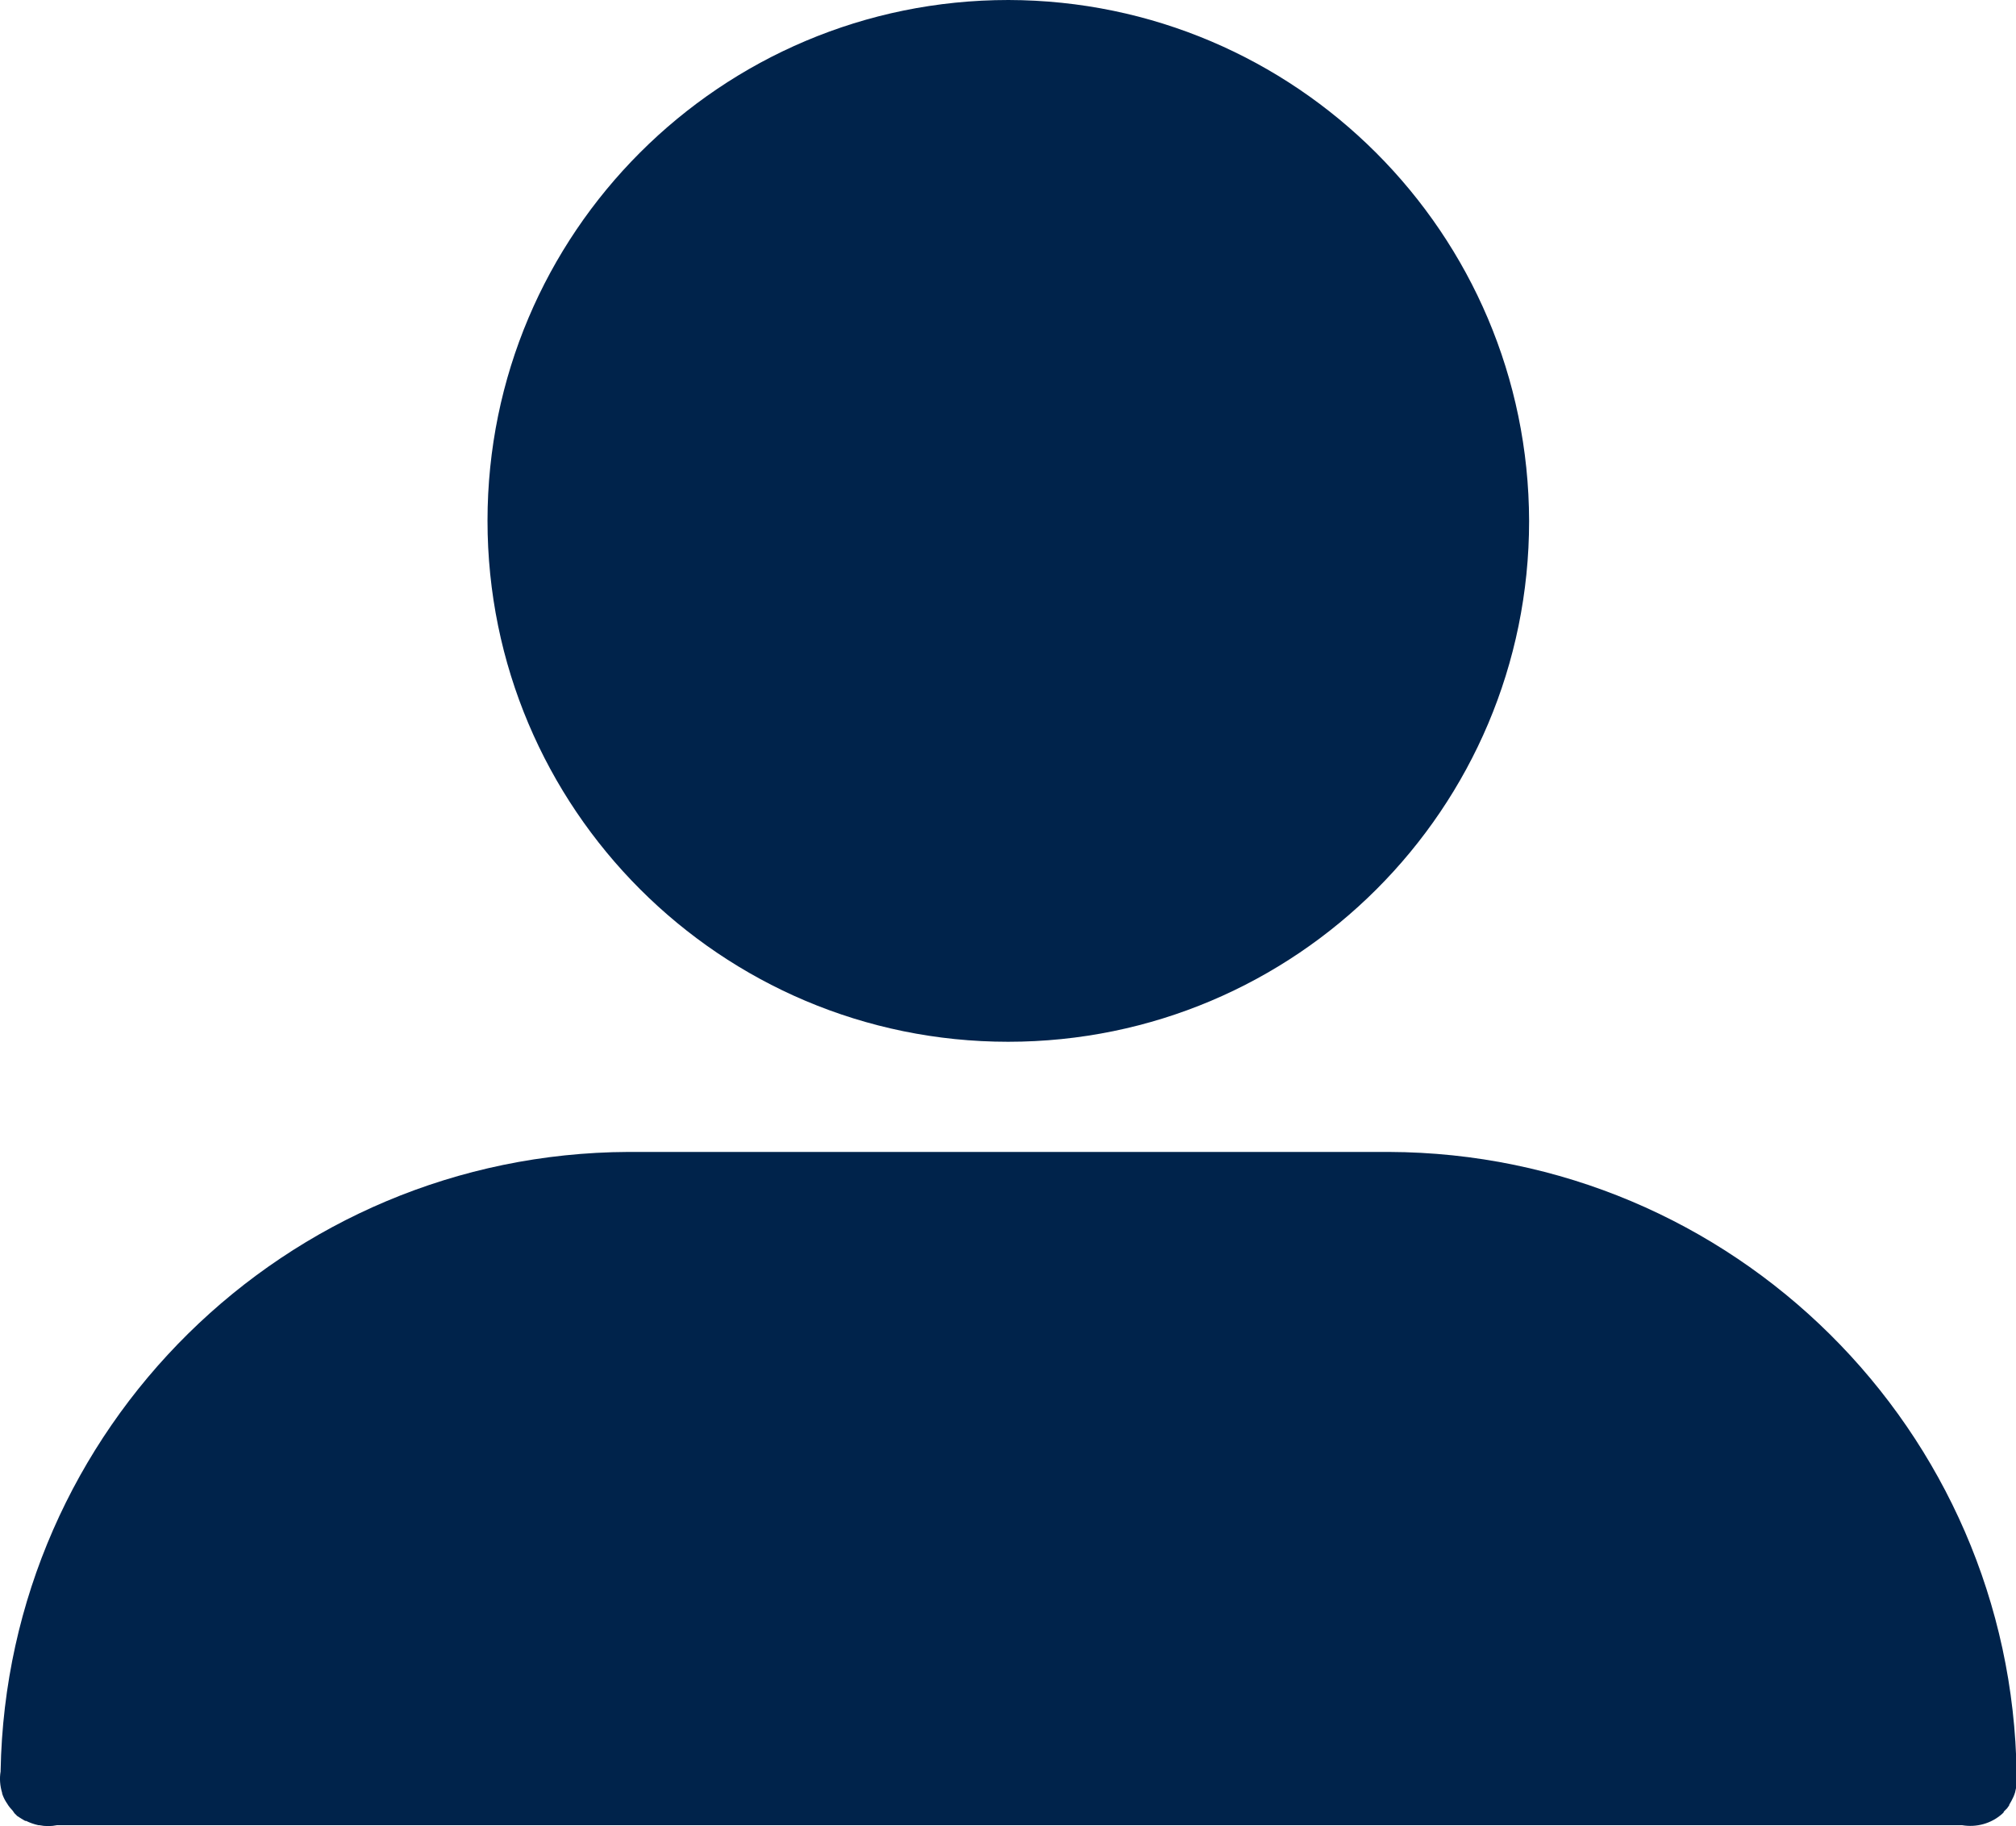
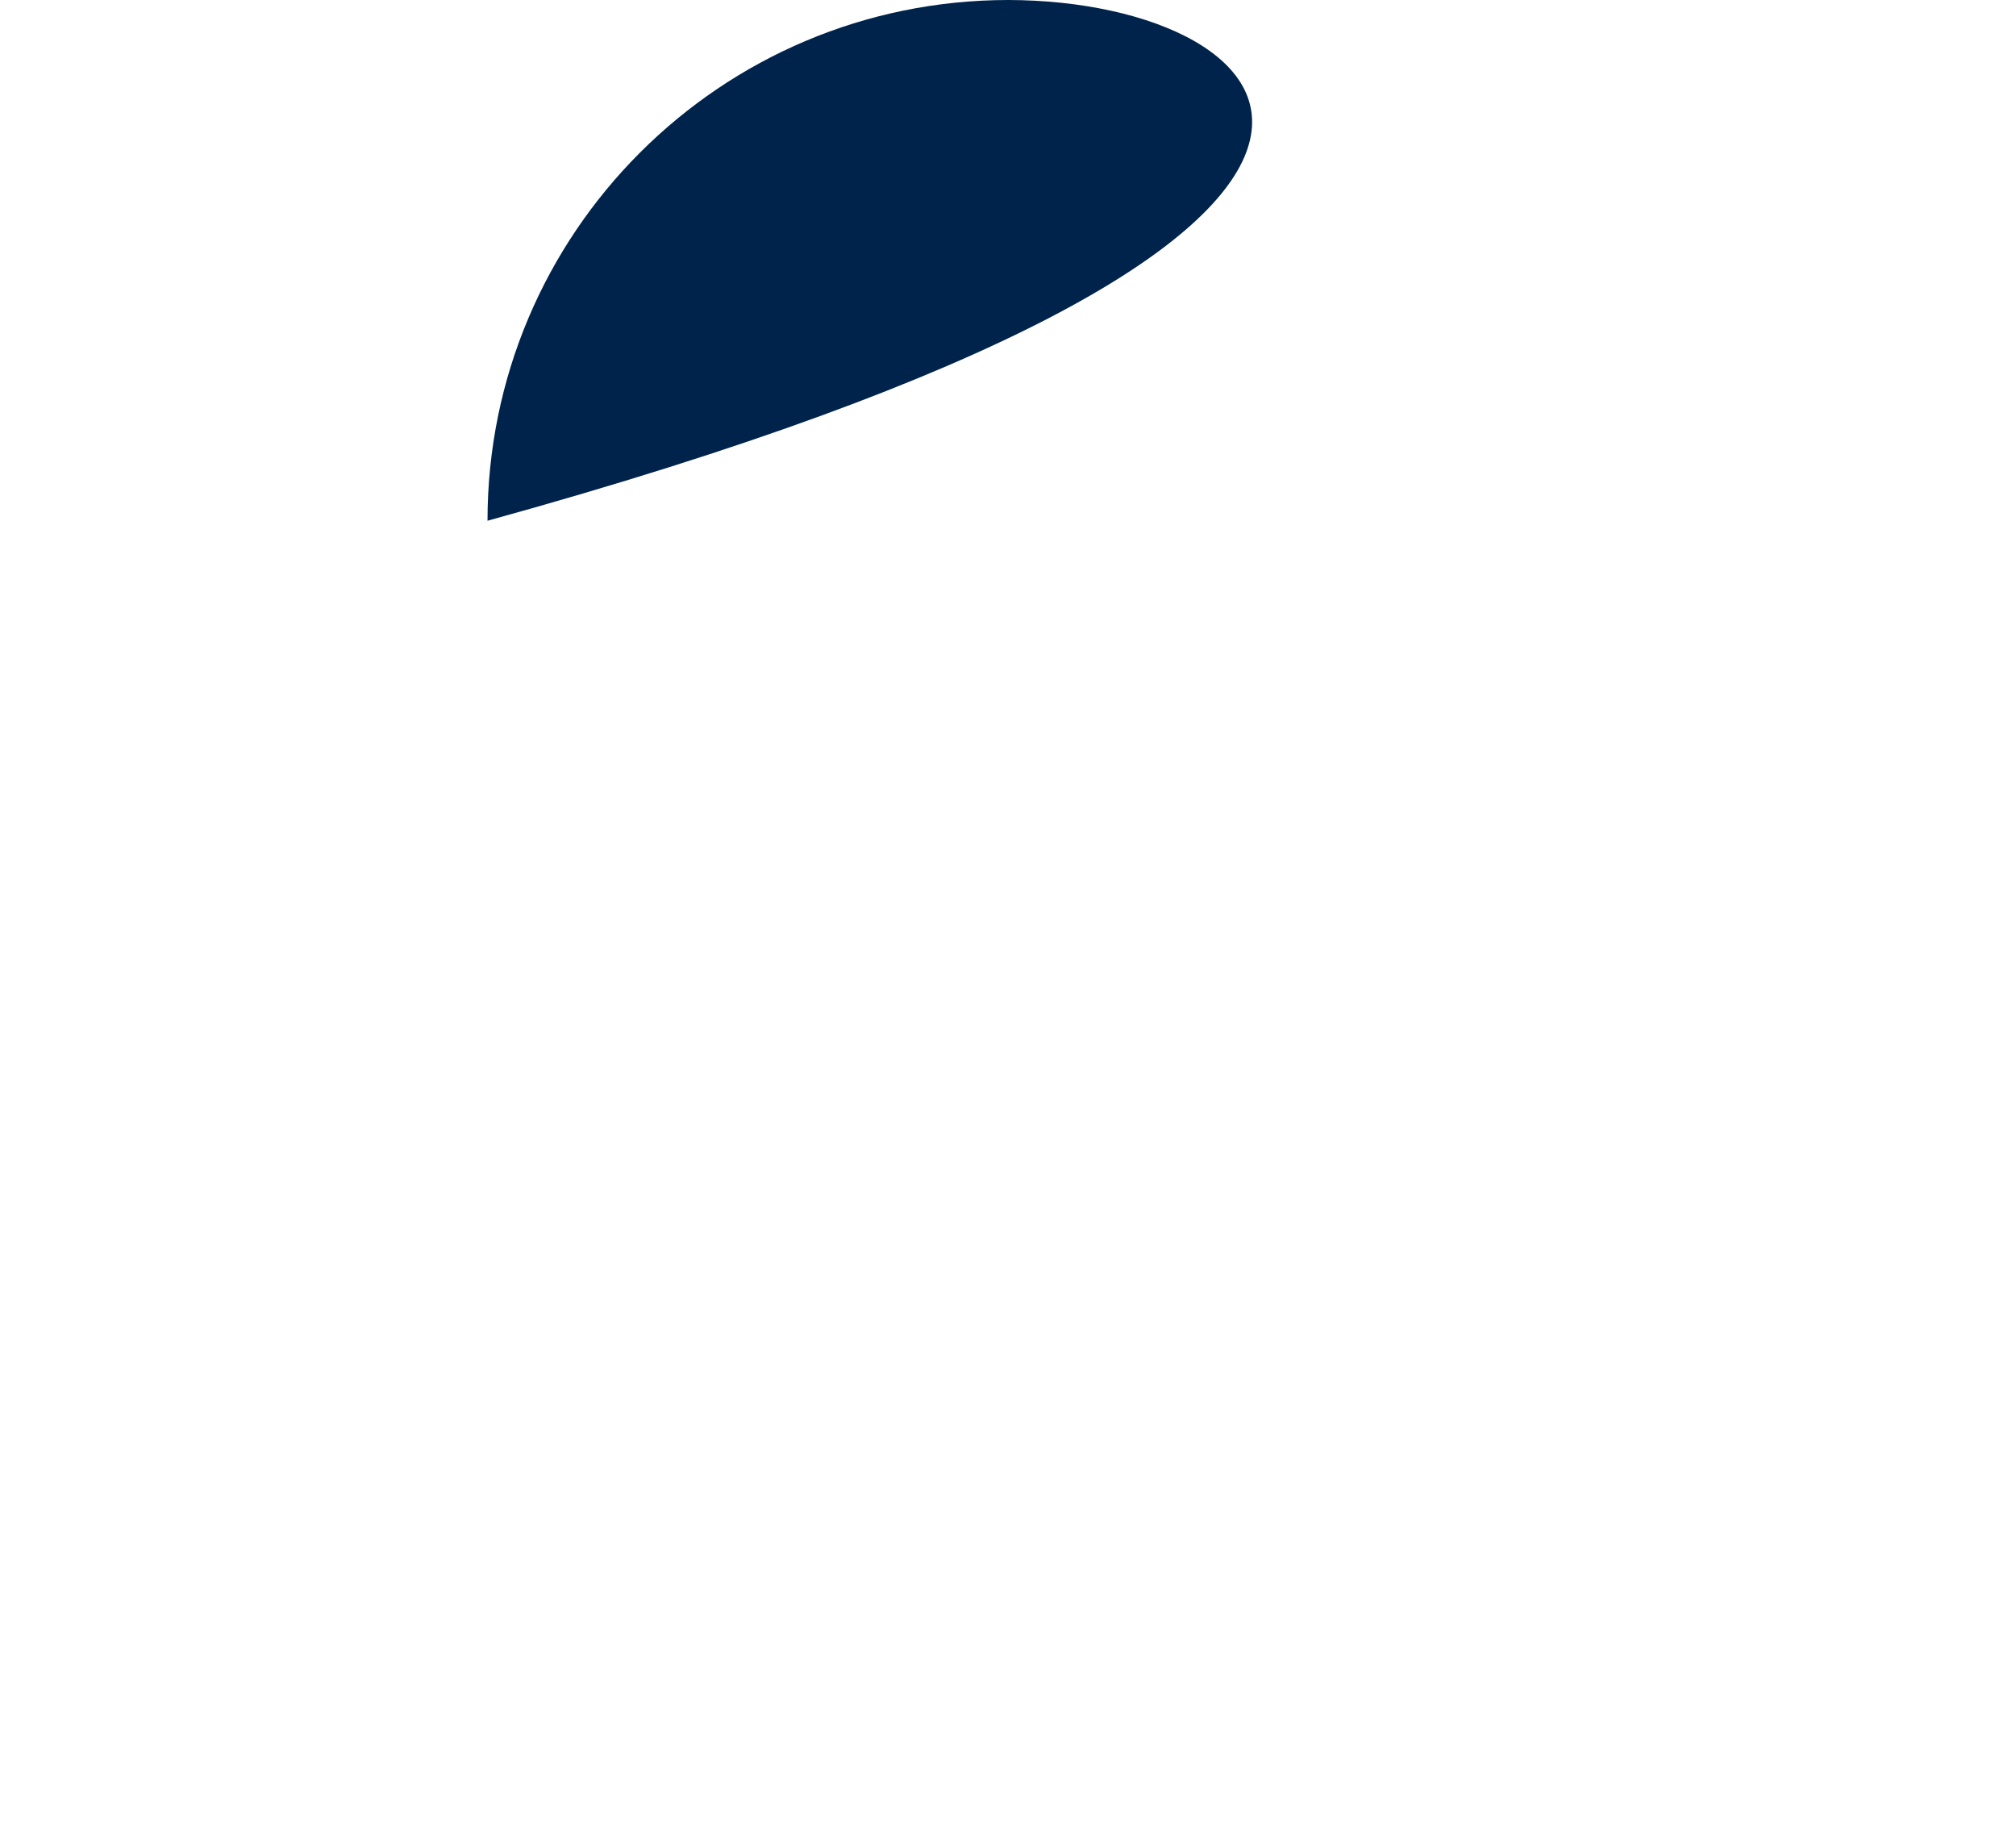
<svg xmlns="http://www.w3.org/2000/svg" id="Layer_1" viewBox="0 0 65.71 59.51">
  <defs>
    <style>.cls-1{fill:#00234B;fill-rule:evenodd;}</style>
  </defs>
  <g id="Group_2033">
-     <path id="Path_3075" class="cls-1" d="m20.48,37.54C9.31,37.59.22,46.55.02,57.71H.02v.02c-.04.23-.02.47.05.7v.02c.03.09.07.18.12.26.03.05.06.09.09.14.03.04.06.08.1.12s.06.08.09.12l.09.09s.09.06.14.09l.12.07h.03c.12.06.26.11.4.14h.03c.19.04.39.04.58,0h62.09c.47.08.95-.05,1.31-.37l.05-.05v-.02l.09-.09.02-.02.07-.1v-.02s.05-.08.07-.12c.05-.09.09-.18.12-.28.05-.19.07-.39.05-.58v-.02c-.15-11.21-9.25-20.23-20.46-20.27h-24.77Z" />
-     <path id="Path_3076" class="cls-1" d="m32.87,0C23.49,0,15.89,7.6,15.89,16.97c0,9.38,7.6,16.98,16.97,16.98,9.38,0,16.98-7.6,16.98-16.97C49.82,7.61,42.23.02,32.87,0" />
+     <path id="Path_3076" class="cls-1" d="m32.87,0C23.49,0,15.89,7.6,15.89,16.97C49.82,7.61,42.23.02,32.87,0" />
  </g>
</svg>